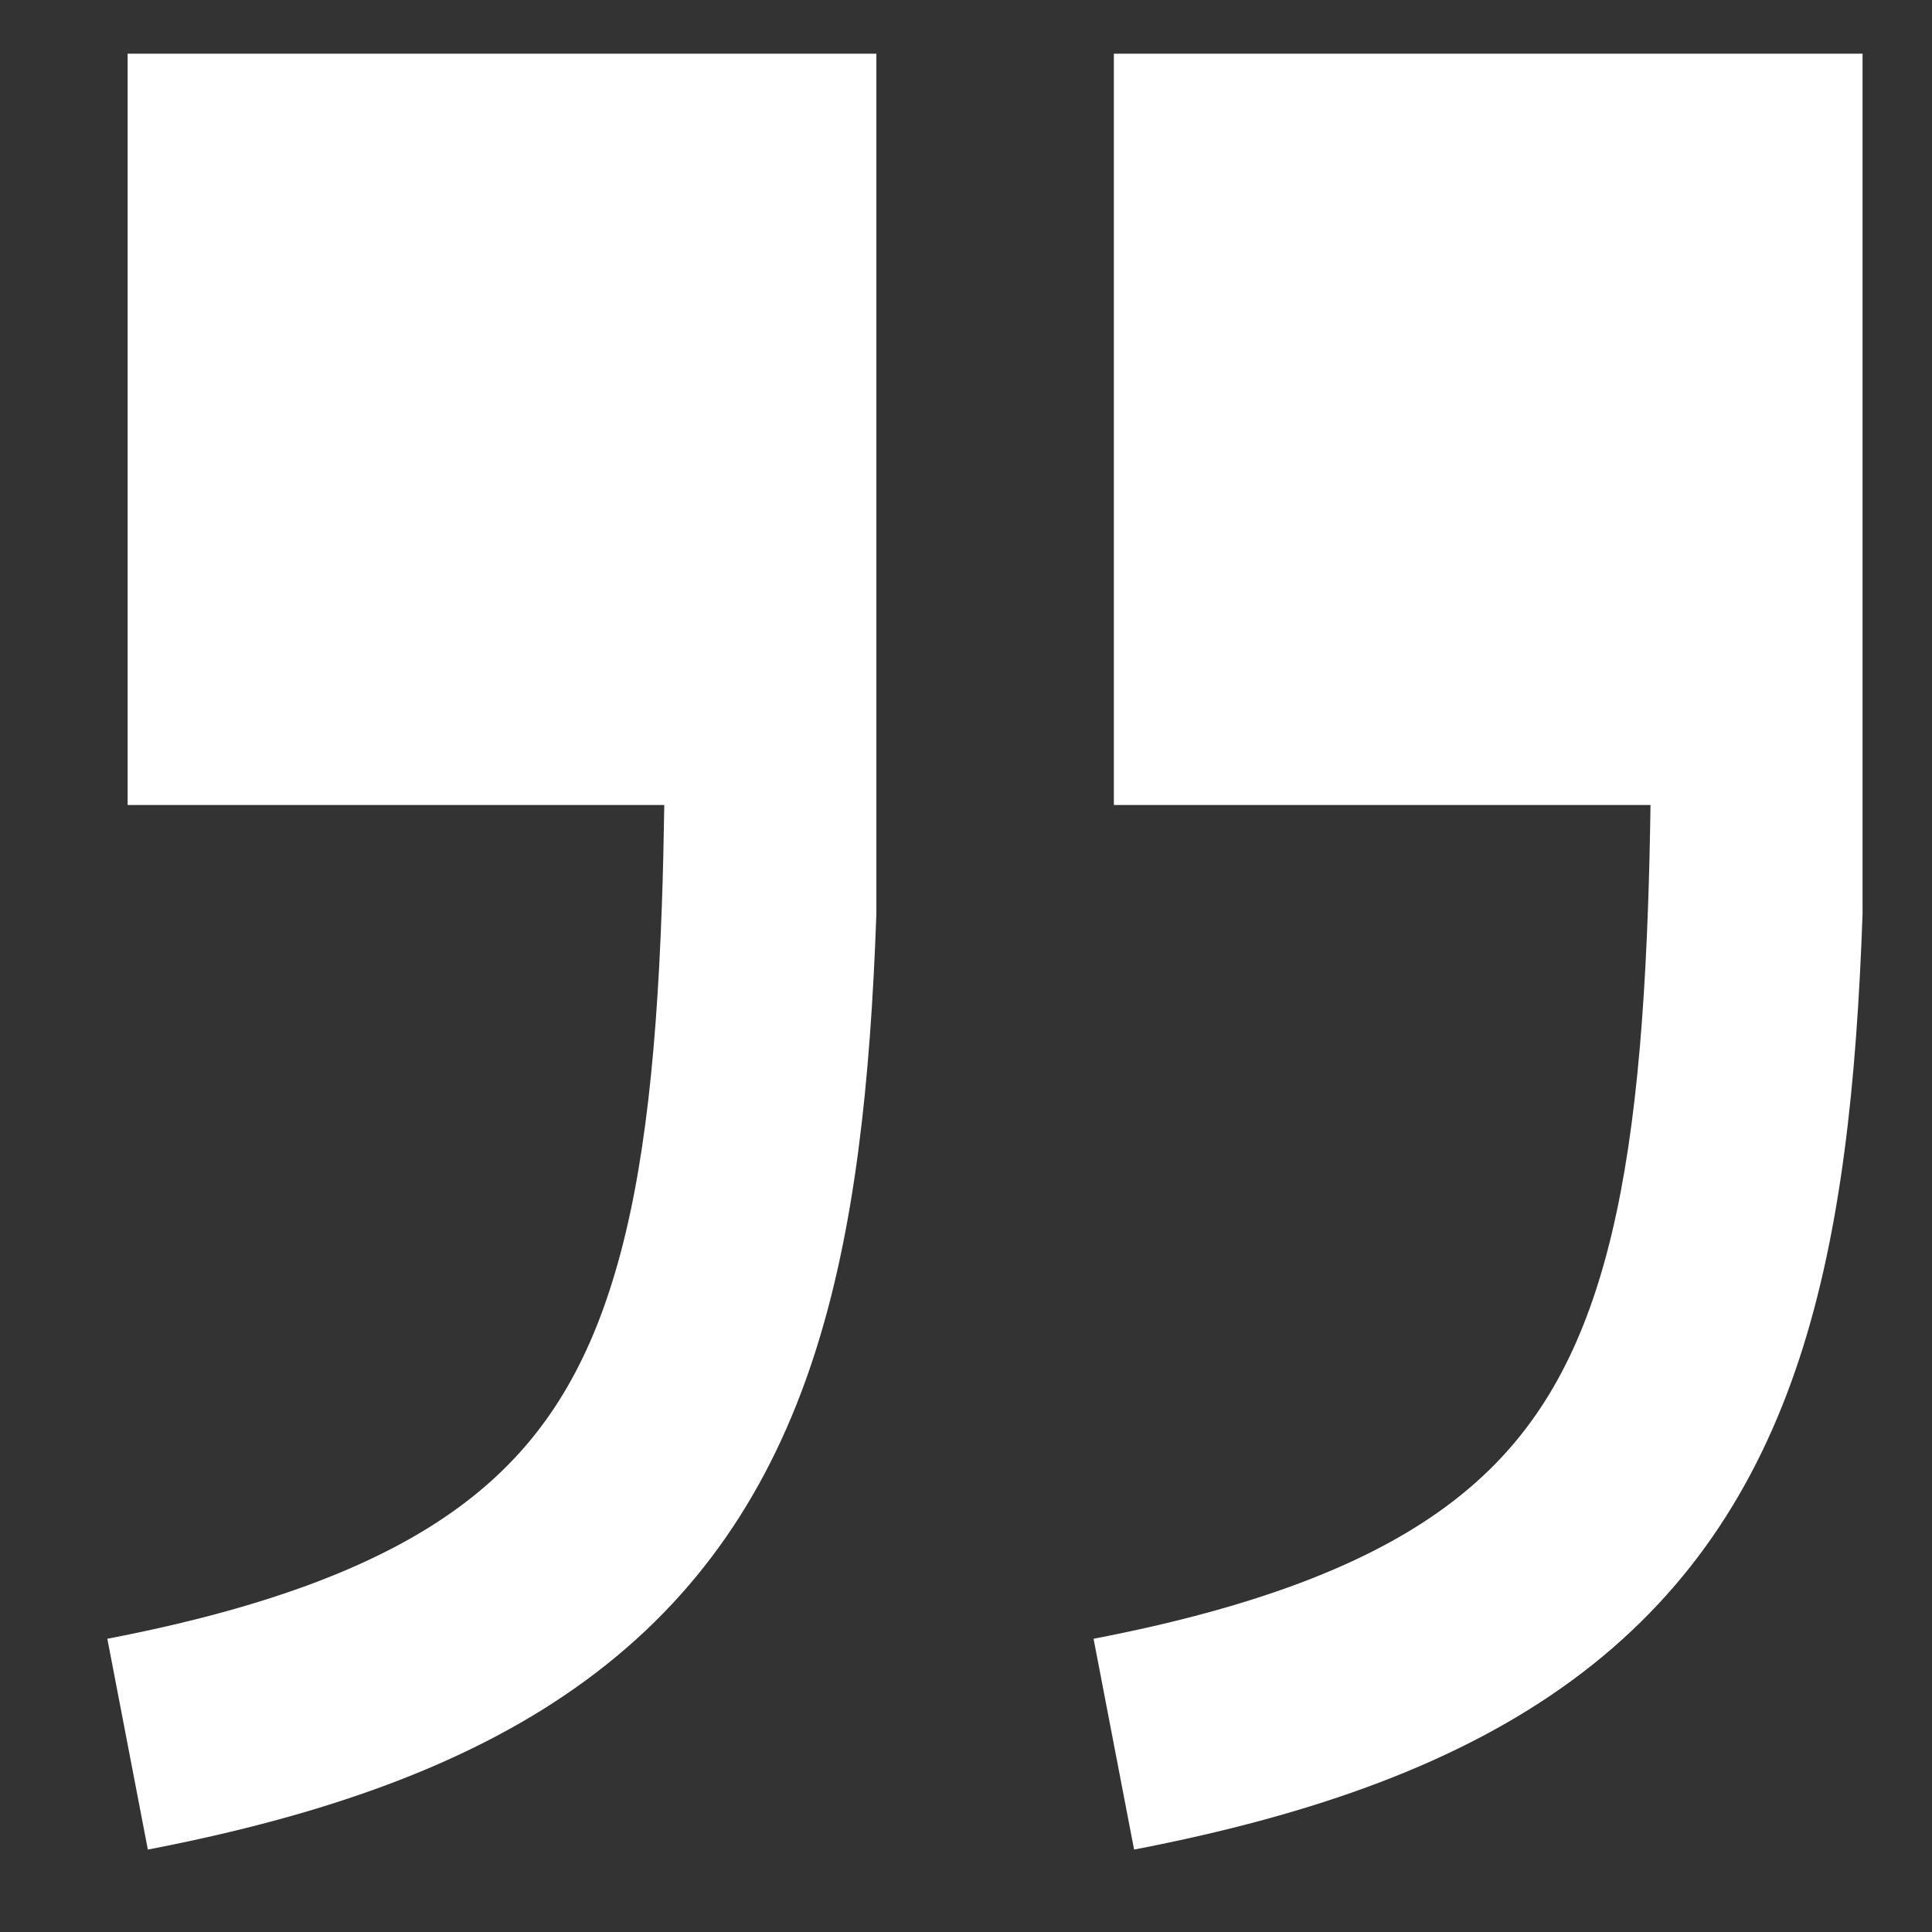
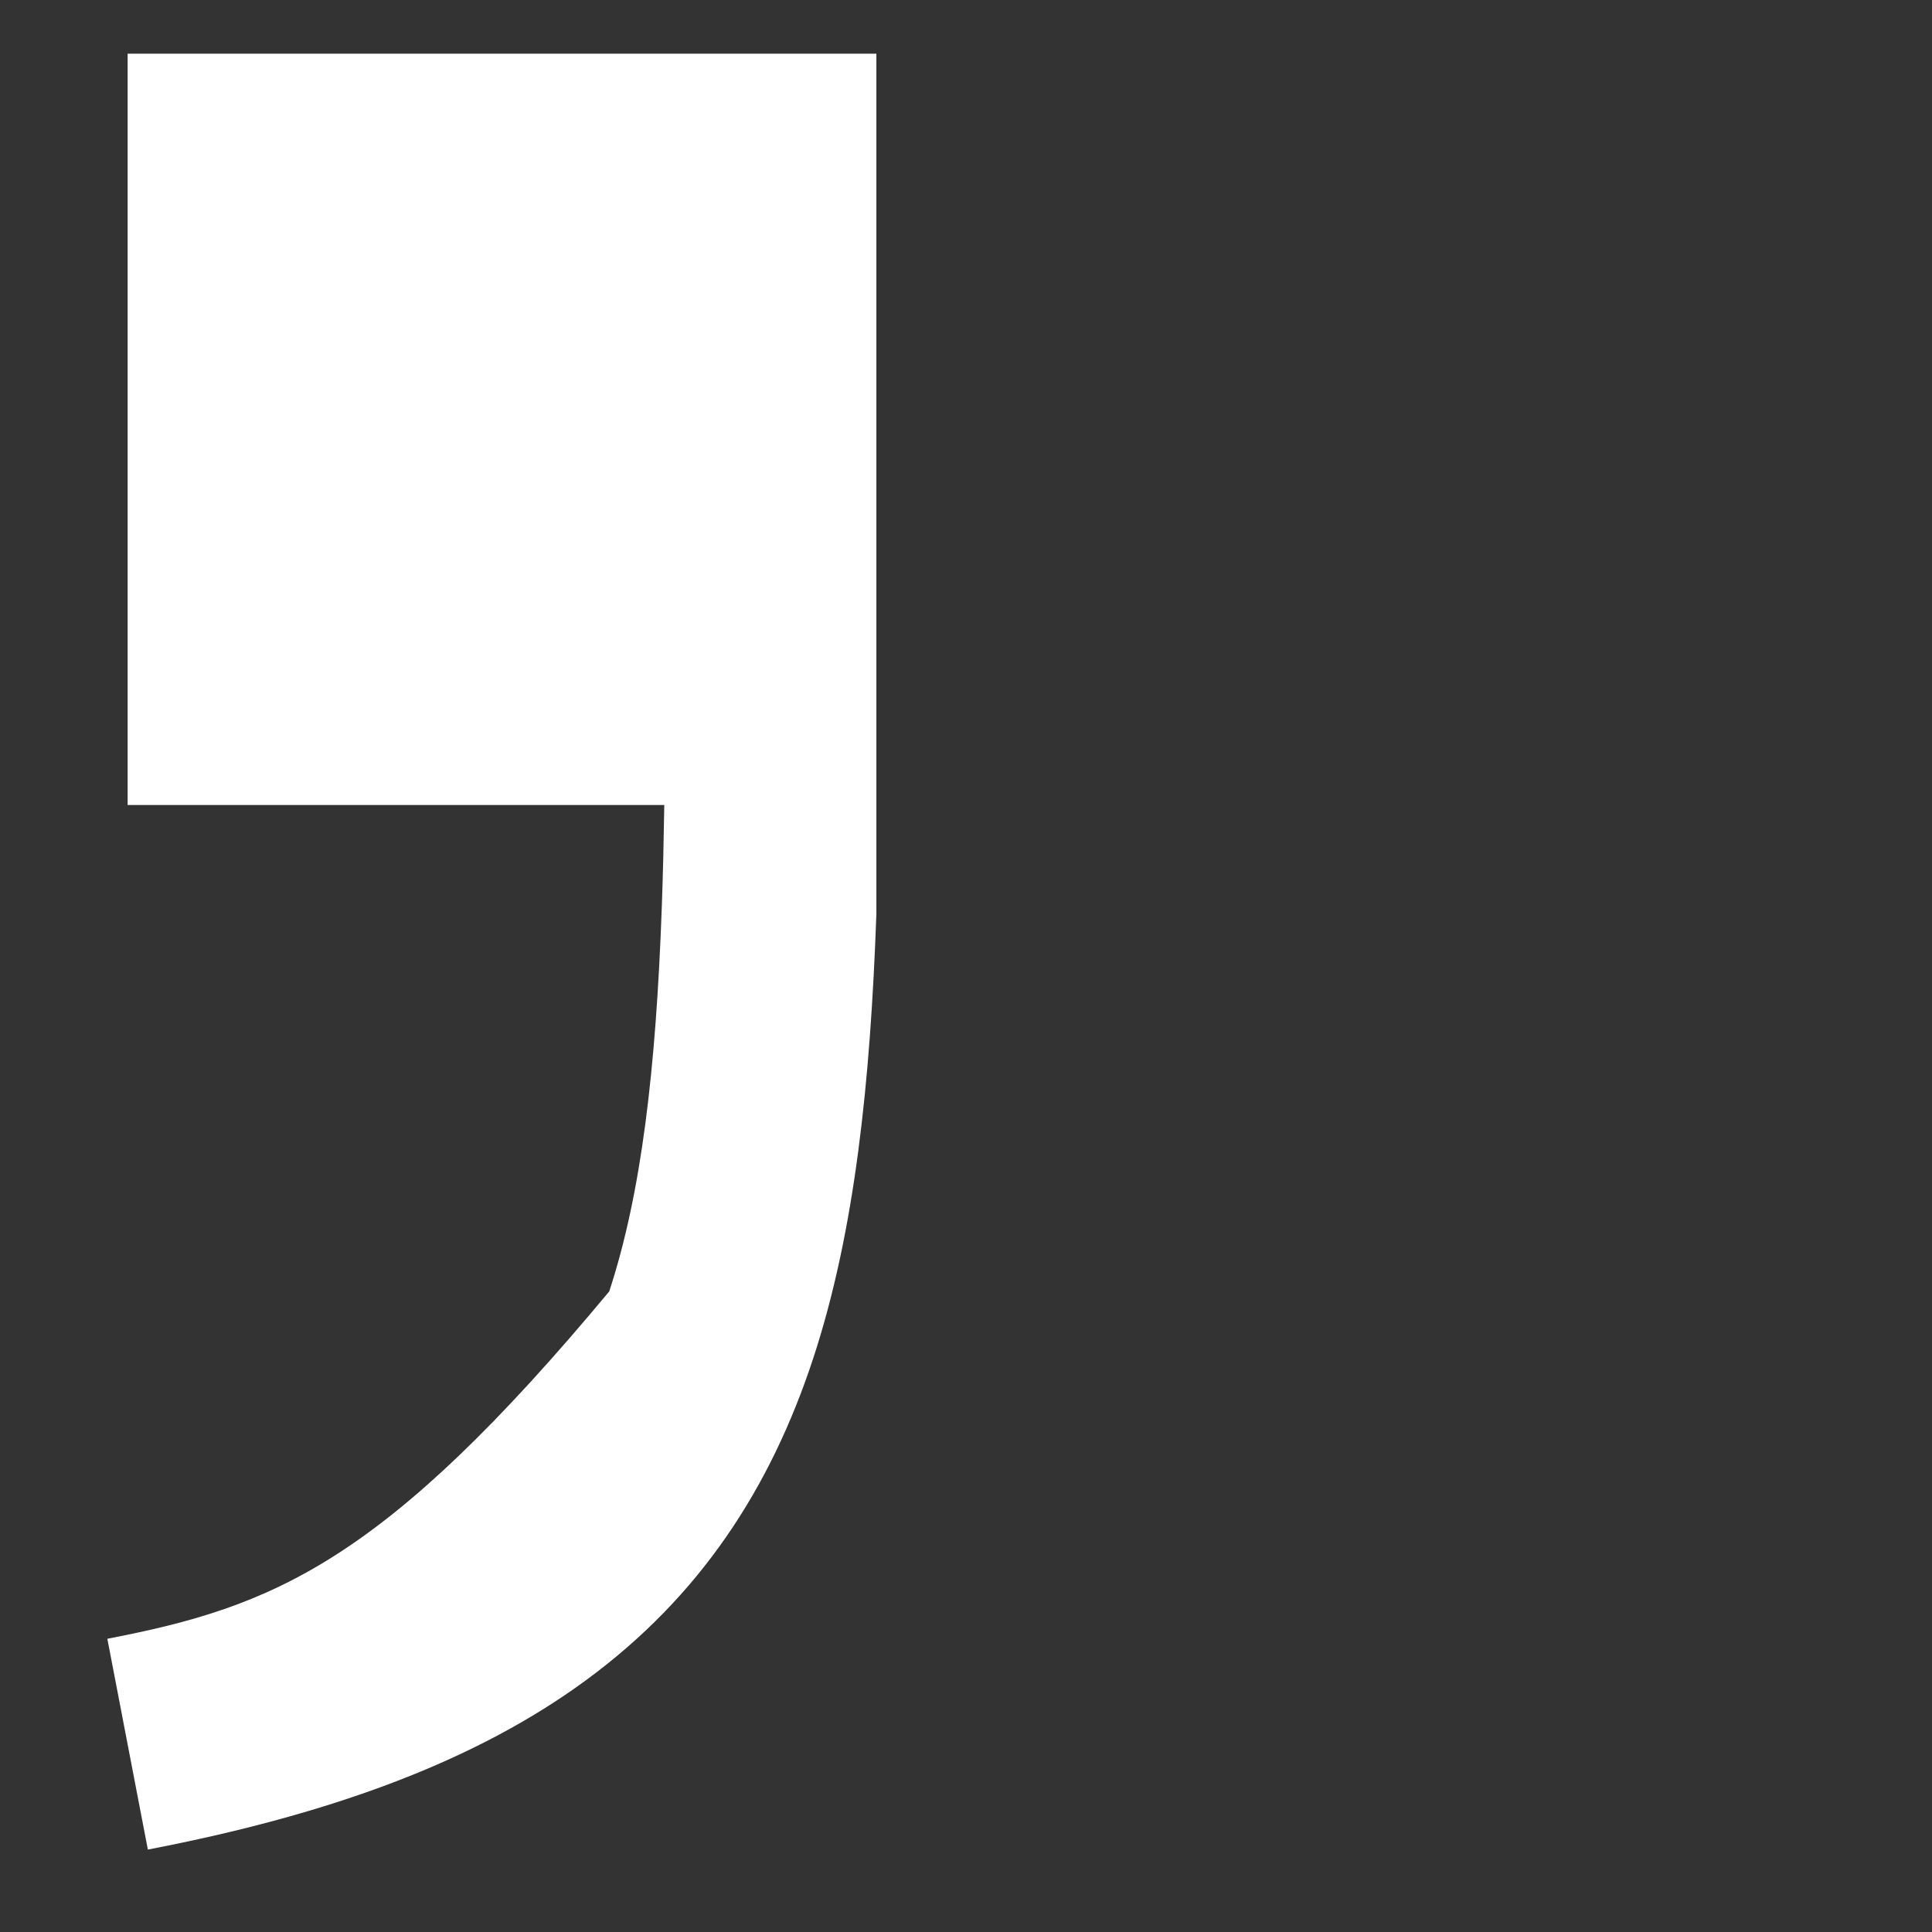
<svg xmlns="http://www.w3.org/2000/svg" width="36" height="36" viewBox="0 0 36 36" fill="none">
  <rect x="0" y="0" width="36" height="36" fill="#333333" stroke="none" />
-   <path d="M2.378 1V15H12.378C12.368 15.652 12.354 16.281 12.332 16.89C12.224 19.927 11.95 22.245 11.352 24.064C10.776 25.819 9.906 27.09 8.553 28.083C7.152 29.112 5.099 29.94 2 30.536L2.755 34.464C6.156 33.81 8.854 32.825 10.921 31.307C13.037 29.753 14.354 27.743 15.153 25.311C15.931 22.942 16.218 20.166 16.33 17.032V1H2.378Z" fill="white" />
-   <path d="M20.755 1V15H30.755C30.745 15.652 30.731 16.281 30.709 16.89C30.601 19.927 30.327 22.245 29.73 24.064C29.153 25.819 28.283 27.09 26.93 28.083C25.529 29.112 23.476 29.94 20.377 30.536L21.132 34.464C24.533 33.81 27.231 32.825 29.298 31.307C31.414 29.753 32.731 27.743 33.53 25.311C34.308 22.942 34.595 20.166 34.706 17.032V1H20.755Z" fill="white" />
+   <path d="M2.378 1V15H12.378C12.368 15.652 12.354 16.281 12.332 16.89C12.224 19.927 11.95 22.245 11.352 24.064C7.152 29.112 5.099 29.94 2 30.536L2.755 34.464C6.156 33.81 8.854 32.825 10.921 31.307C13.037 29.753 14.354 27.743 15.153 25.311C15.931 22.942 16.218 20.166 16.33 17.032V1H2.378Z" fill="white" />
</svg>